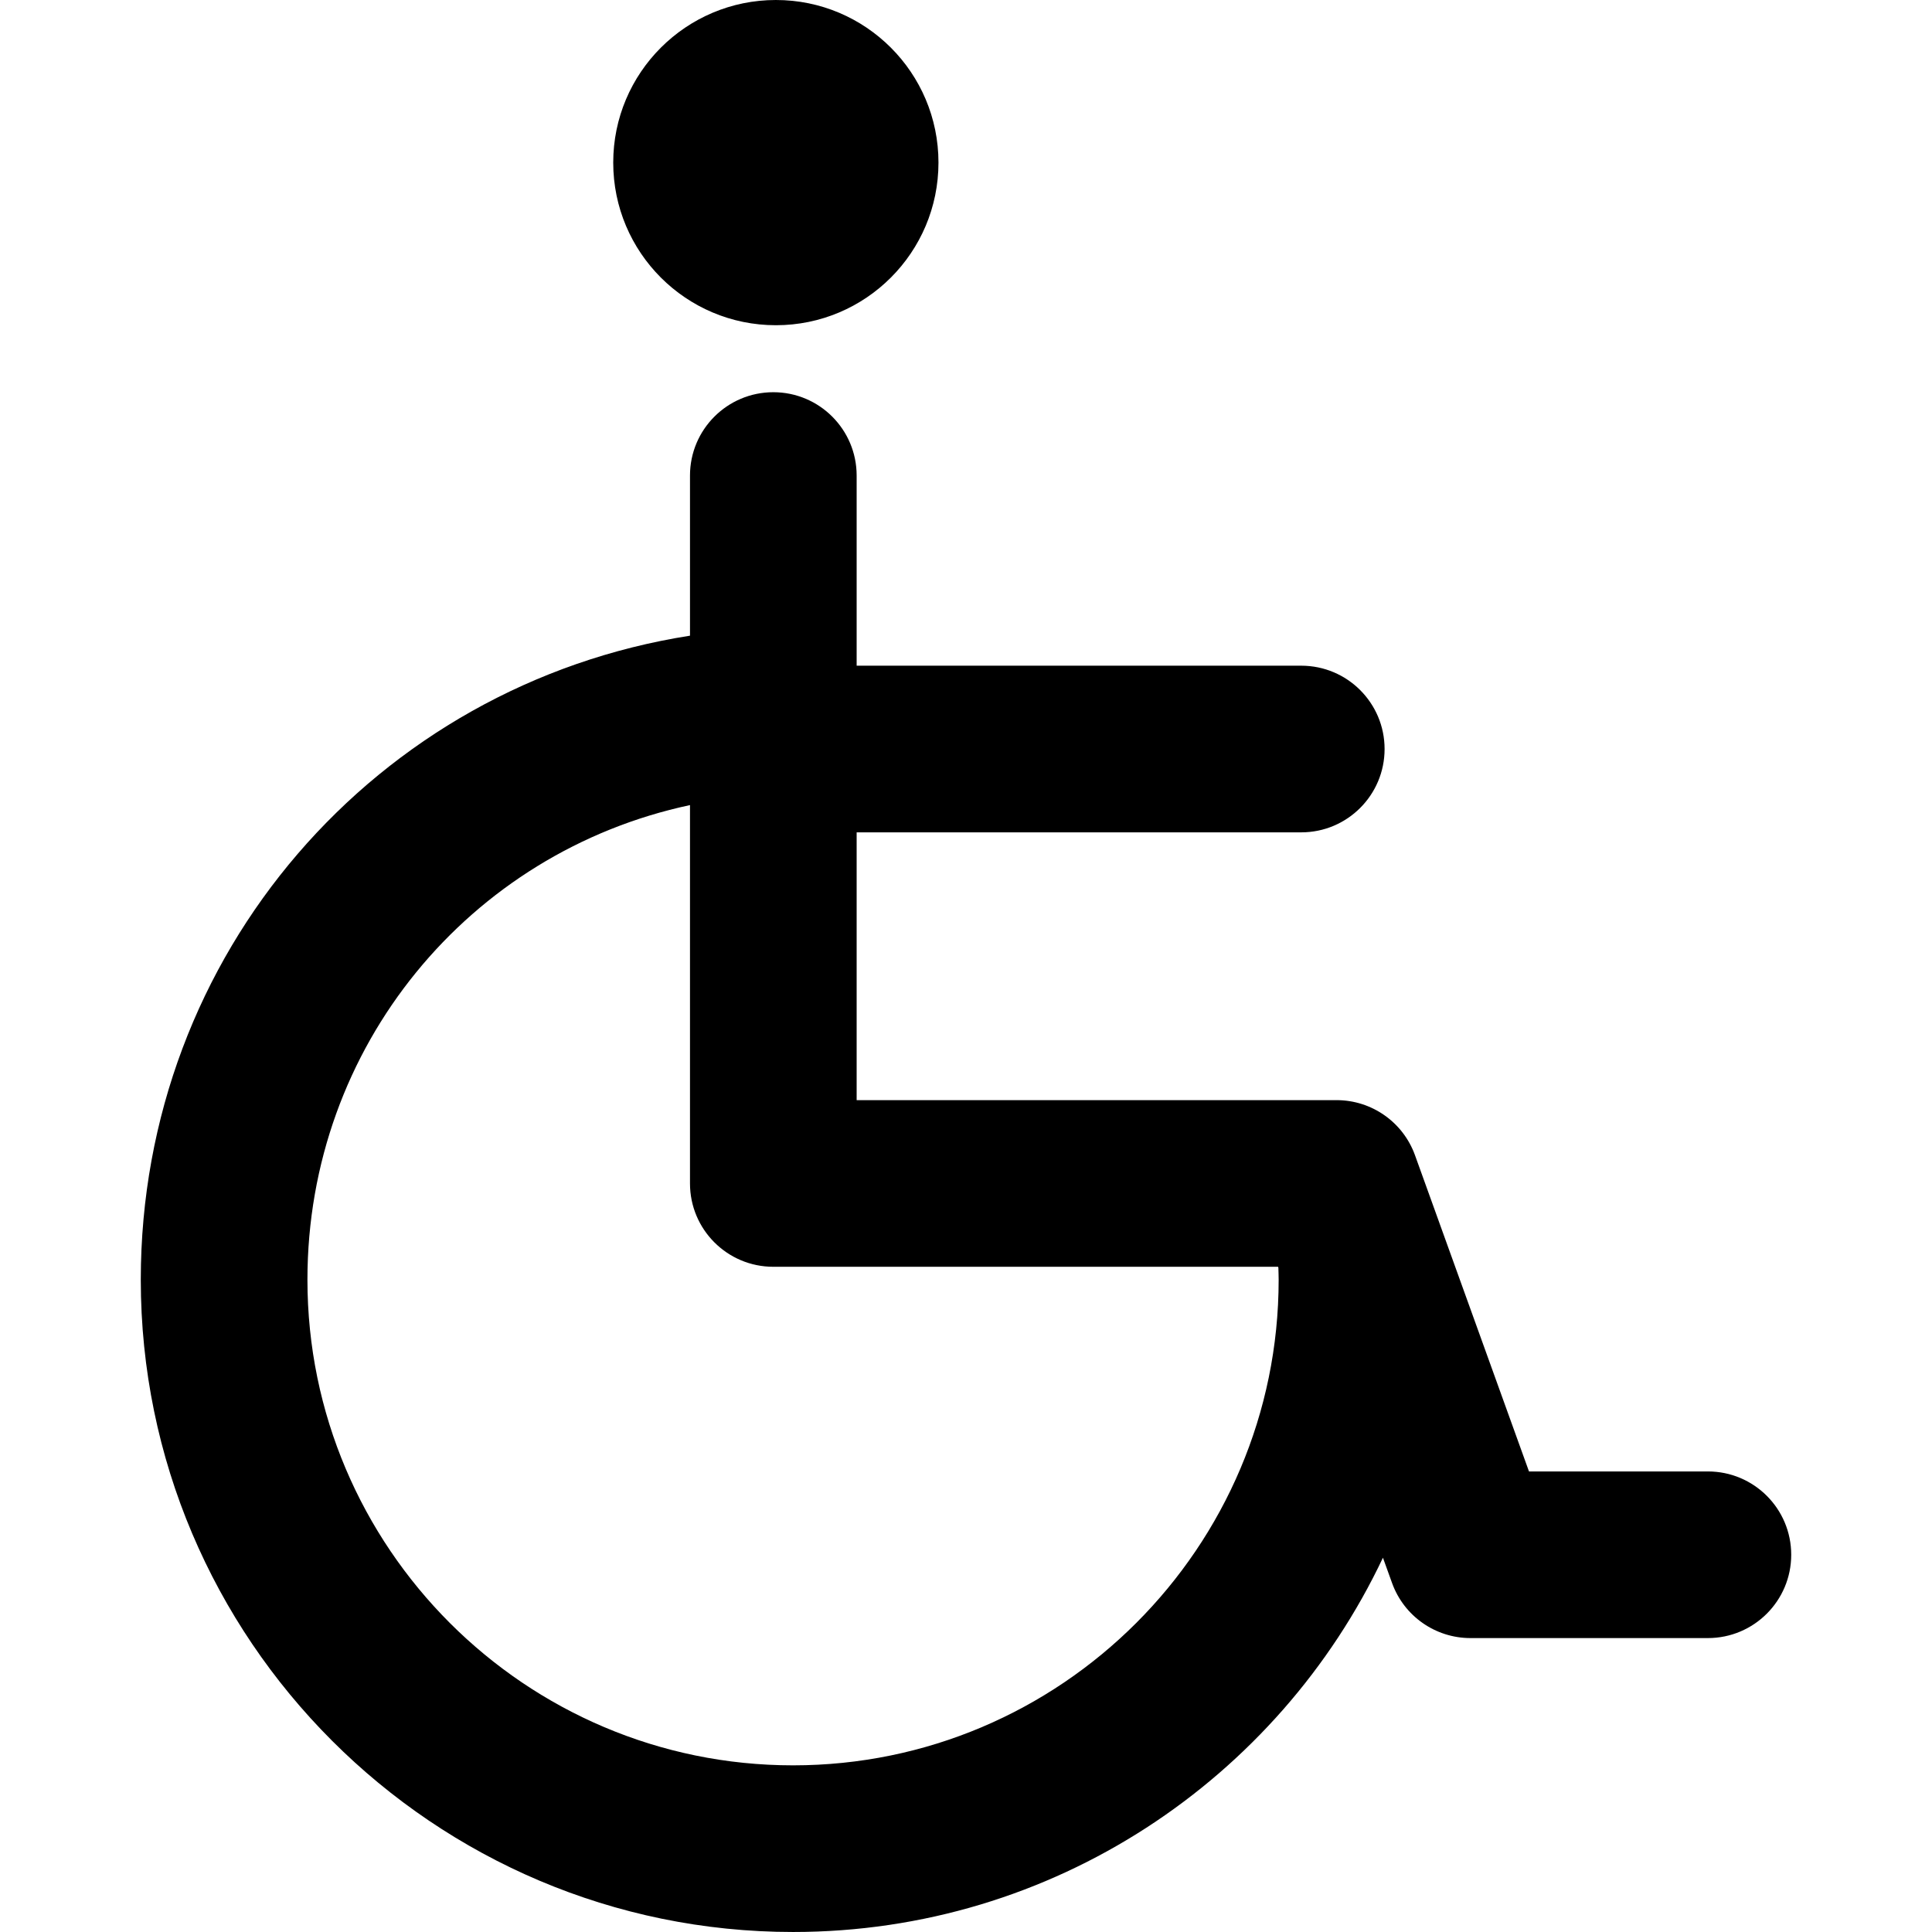
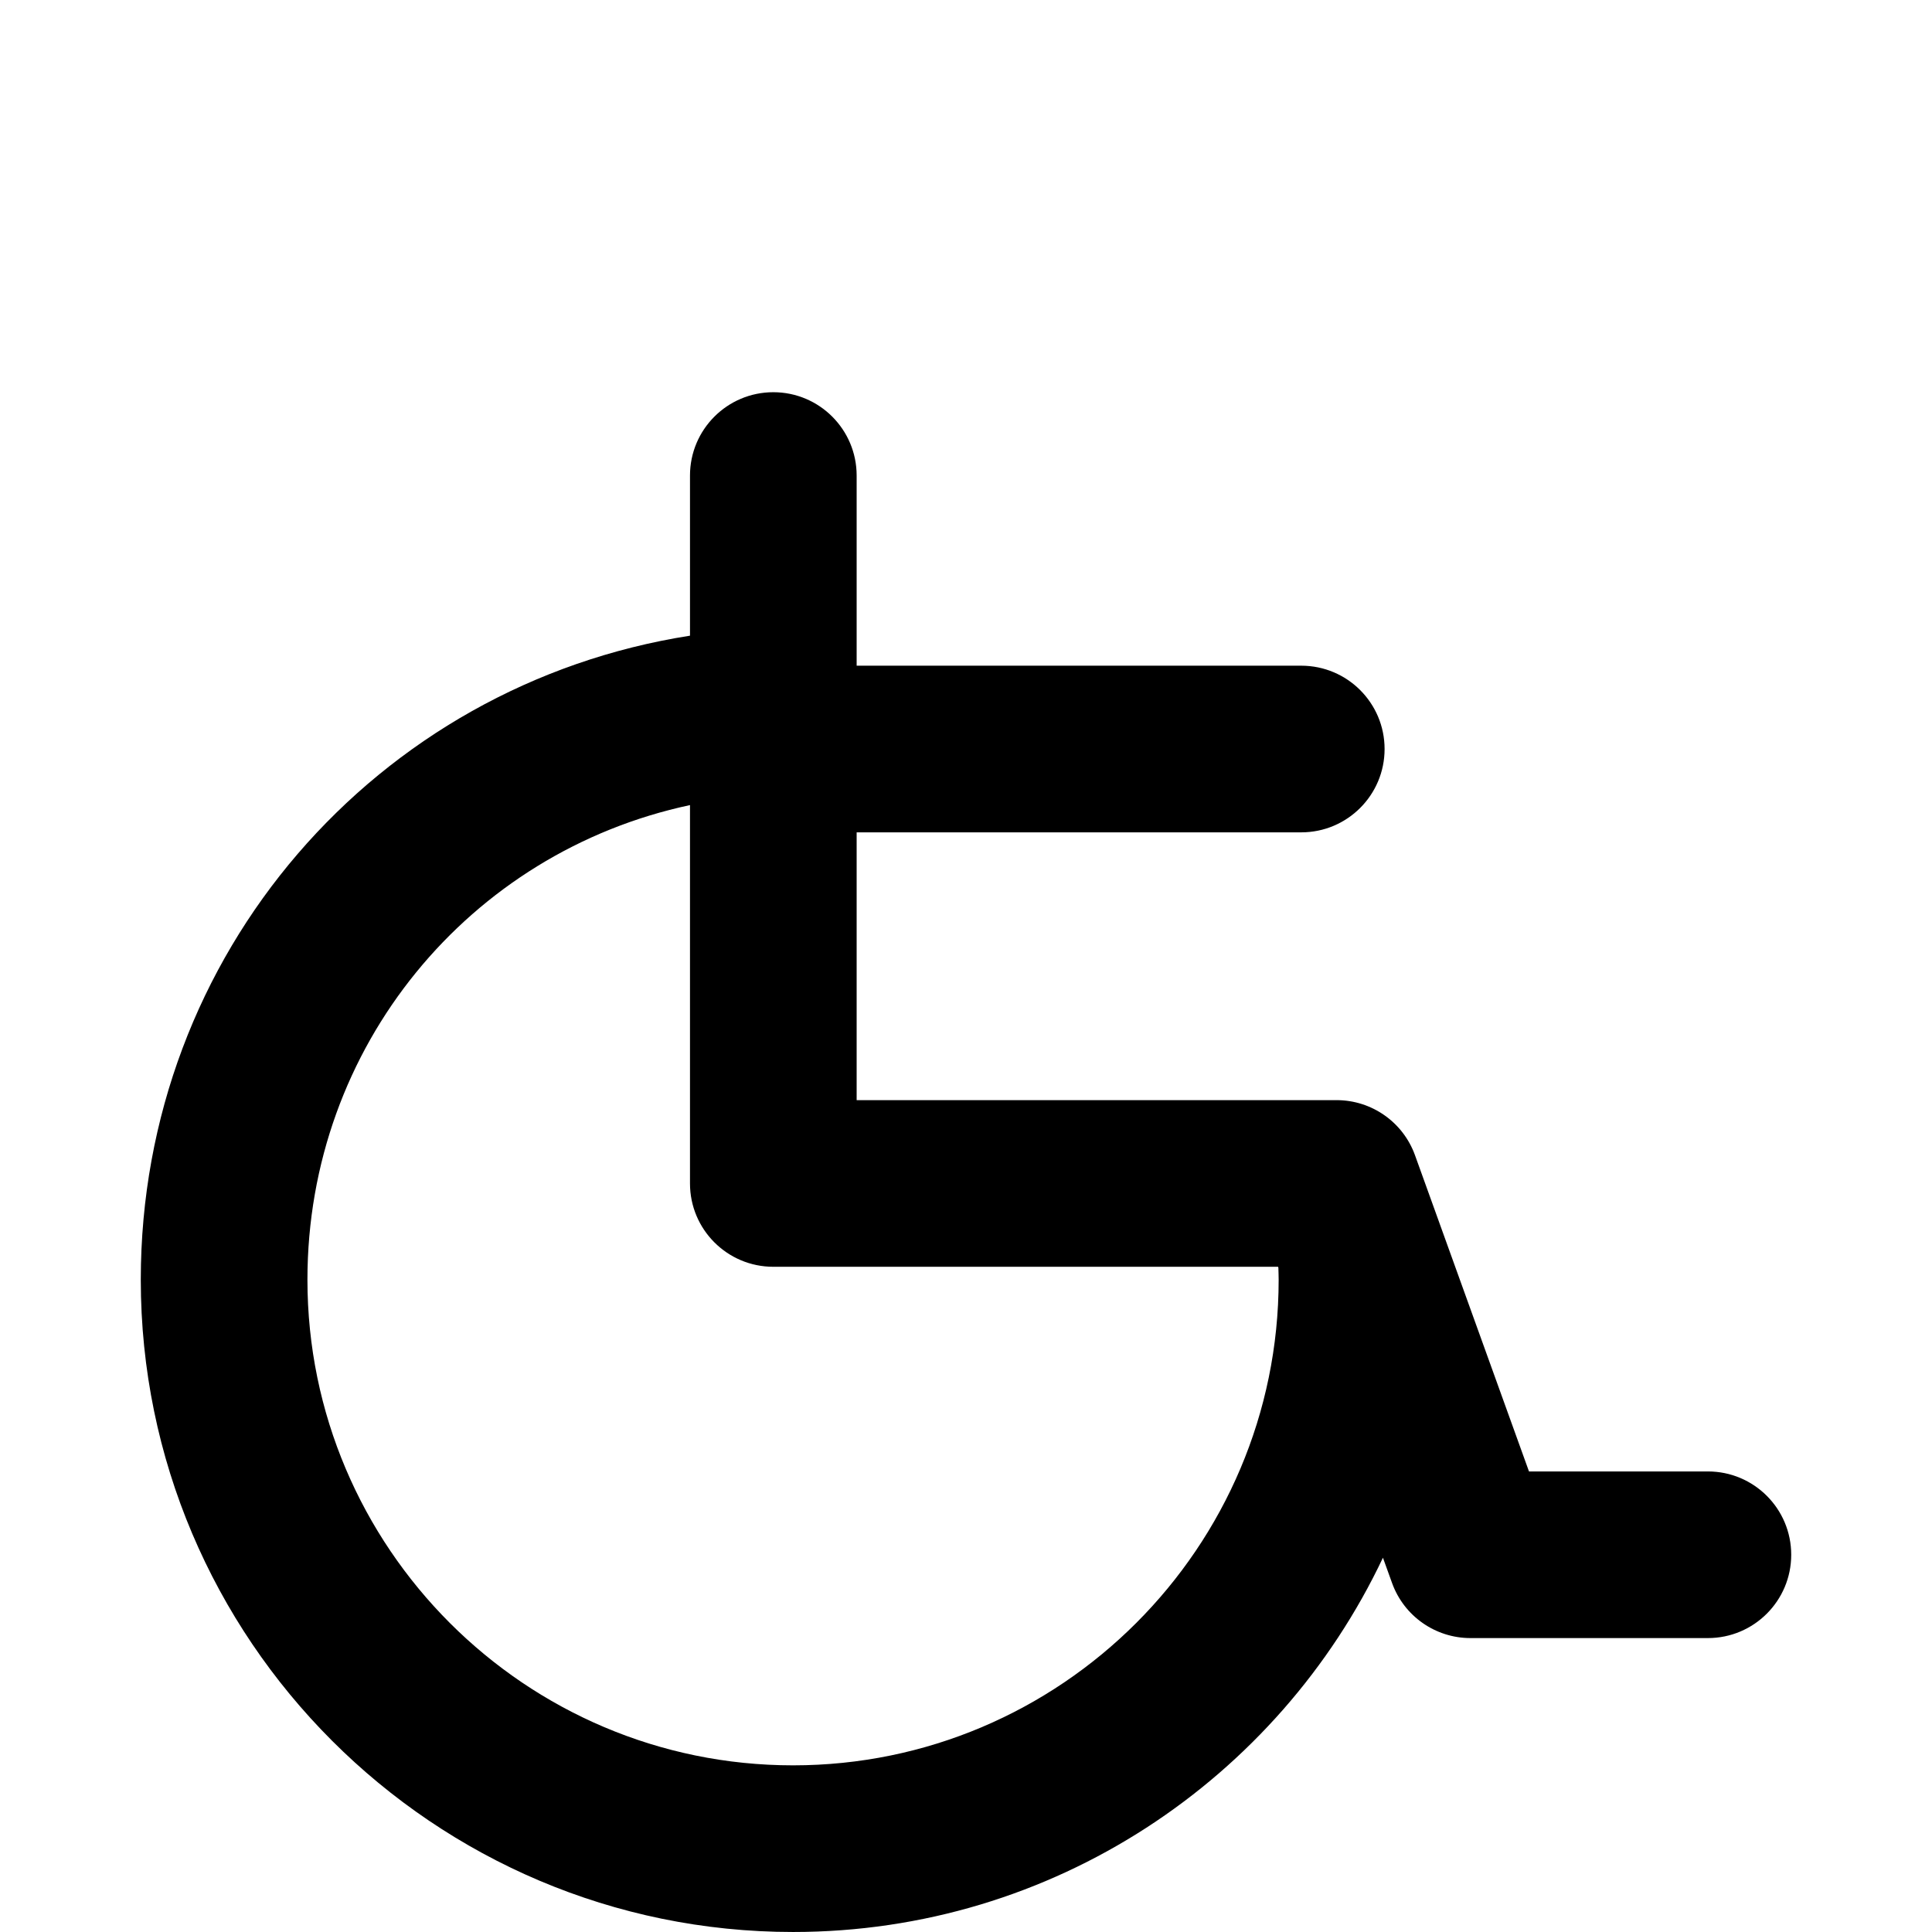
<svg xmlns="http://www.w3.org/2000/svg" version="1.1" id="Capa_1" x="0px" y="0px" viewBox="0 0 173.891 173.891" style="enable-background:new 0 0 173.891 173.891;" xml:space="preserve">
  <g>
    <path d="M153.72,132.438h-16.102l-8.027-22.265c-0.01-0.029-0.02-0.059-0.031-0.088l-2.203-6.11   c-1.072-2.974-3.895-4.956-7.056-4.956H77.103V74.916h40.018c4.142,0,7.5-3.358,7.5-7.5s-3.358-7.5-7.5-7.5H77.103V42.801   c0-4.142-3.358-7.5-7.5-7.5c-4.142,0-7.5,3.358-7.5,7.5v14.414c-28.237,4.423-49.432,28.614-49.432,57.967   c0,32.372,26.336,58.708,58.708,58.708c23.425,0,43.682-13.796,53.093-33.686l0.821,2.276c1.072,2.974,3.895,4.956,7.056,4.956   h21.371c4.142,0,7.5-3.358,7.5-7.5C161.22,135.795,157.862,132.438,153.72,132.438z M115.086,115.183   c0,24.101-19.607,43.708-43.707,43.708c-24.101,0-43.708-19.607-43.708-43.708c0-21.026,14.605-38.494,34.432-42.72v34.055   c0,4.142,3.358,7.5,7.5,7.5h45.429l0.029,0.08C115.069,114.459,115.086,114.819,115.086,115.183z" />
-     <path d="M69.835,29.272c8.082,0,14.633-6.554,14.633-14.639C84.468,6.556,77.917,0,69.835,0c-8.084,0-14.641,6.556-14.641,14.634   C55.194,22.719,61.751,29.272,69.835,29.272z" />
  </g>
  <g>
</g>
  <g>
</g>
  <g>
</g>
  <g>
</g>
  <g>
</g>
  <g>
</g>
  <g>
</g>
  <g>
</g>
  <g>
</g>
  <g>
</g>
  <g>
</g>
  <g>
</g>
  <g>
</g>
  <g>
</g>
  <g>
</g>
</svg>